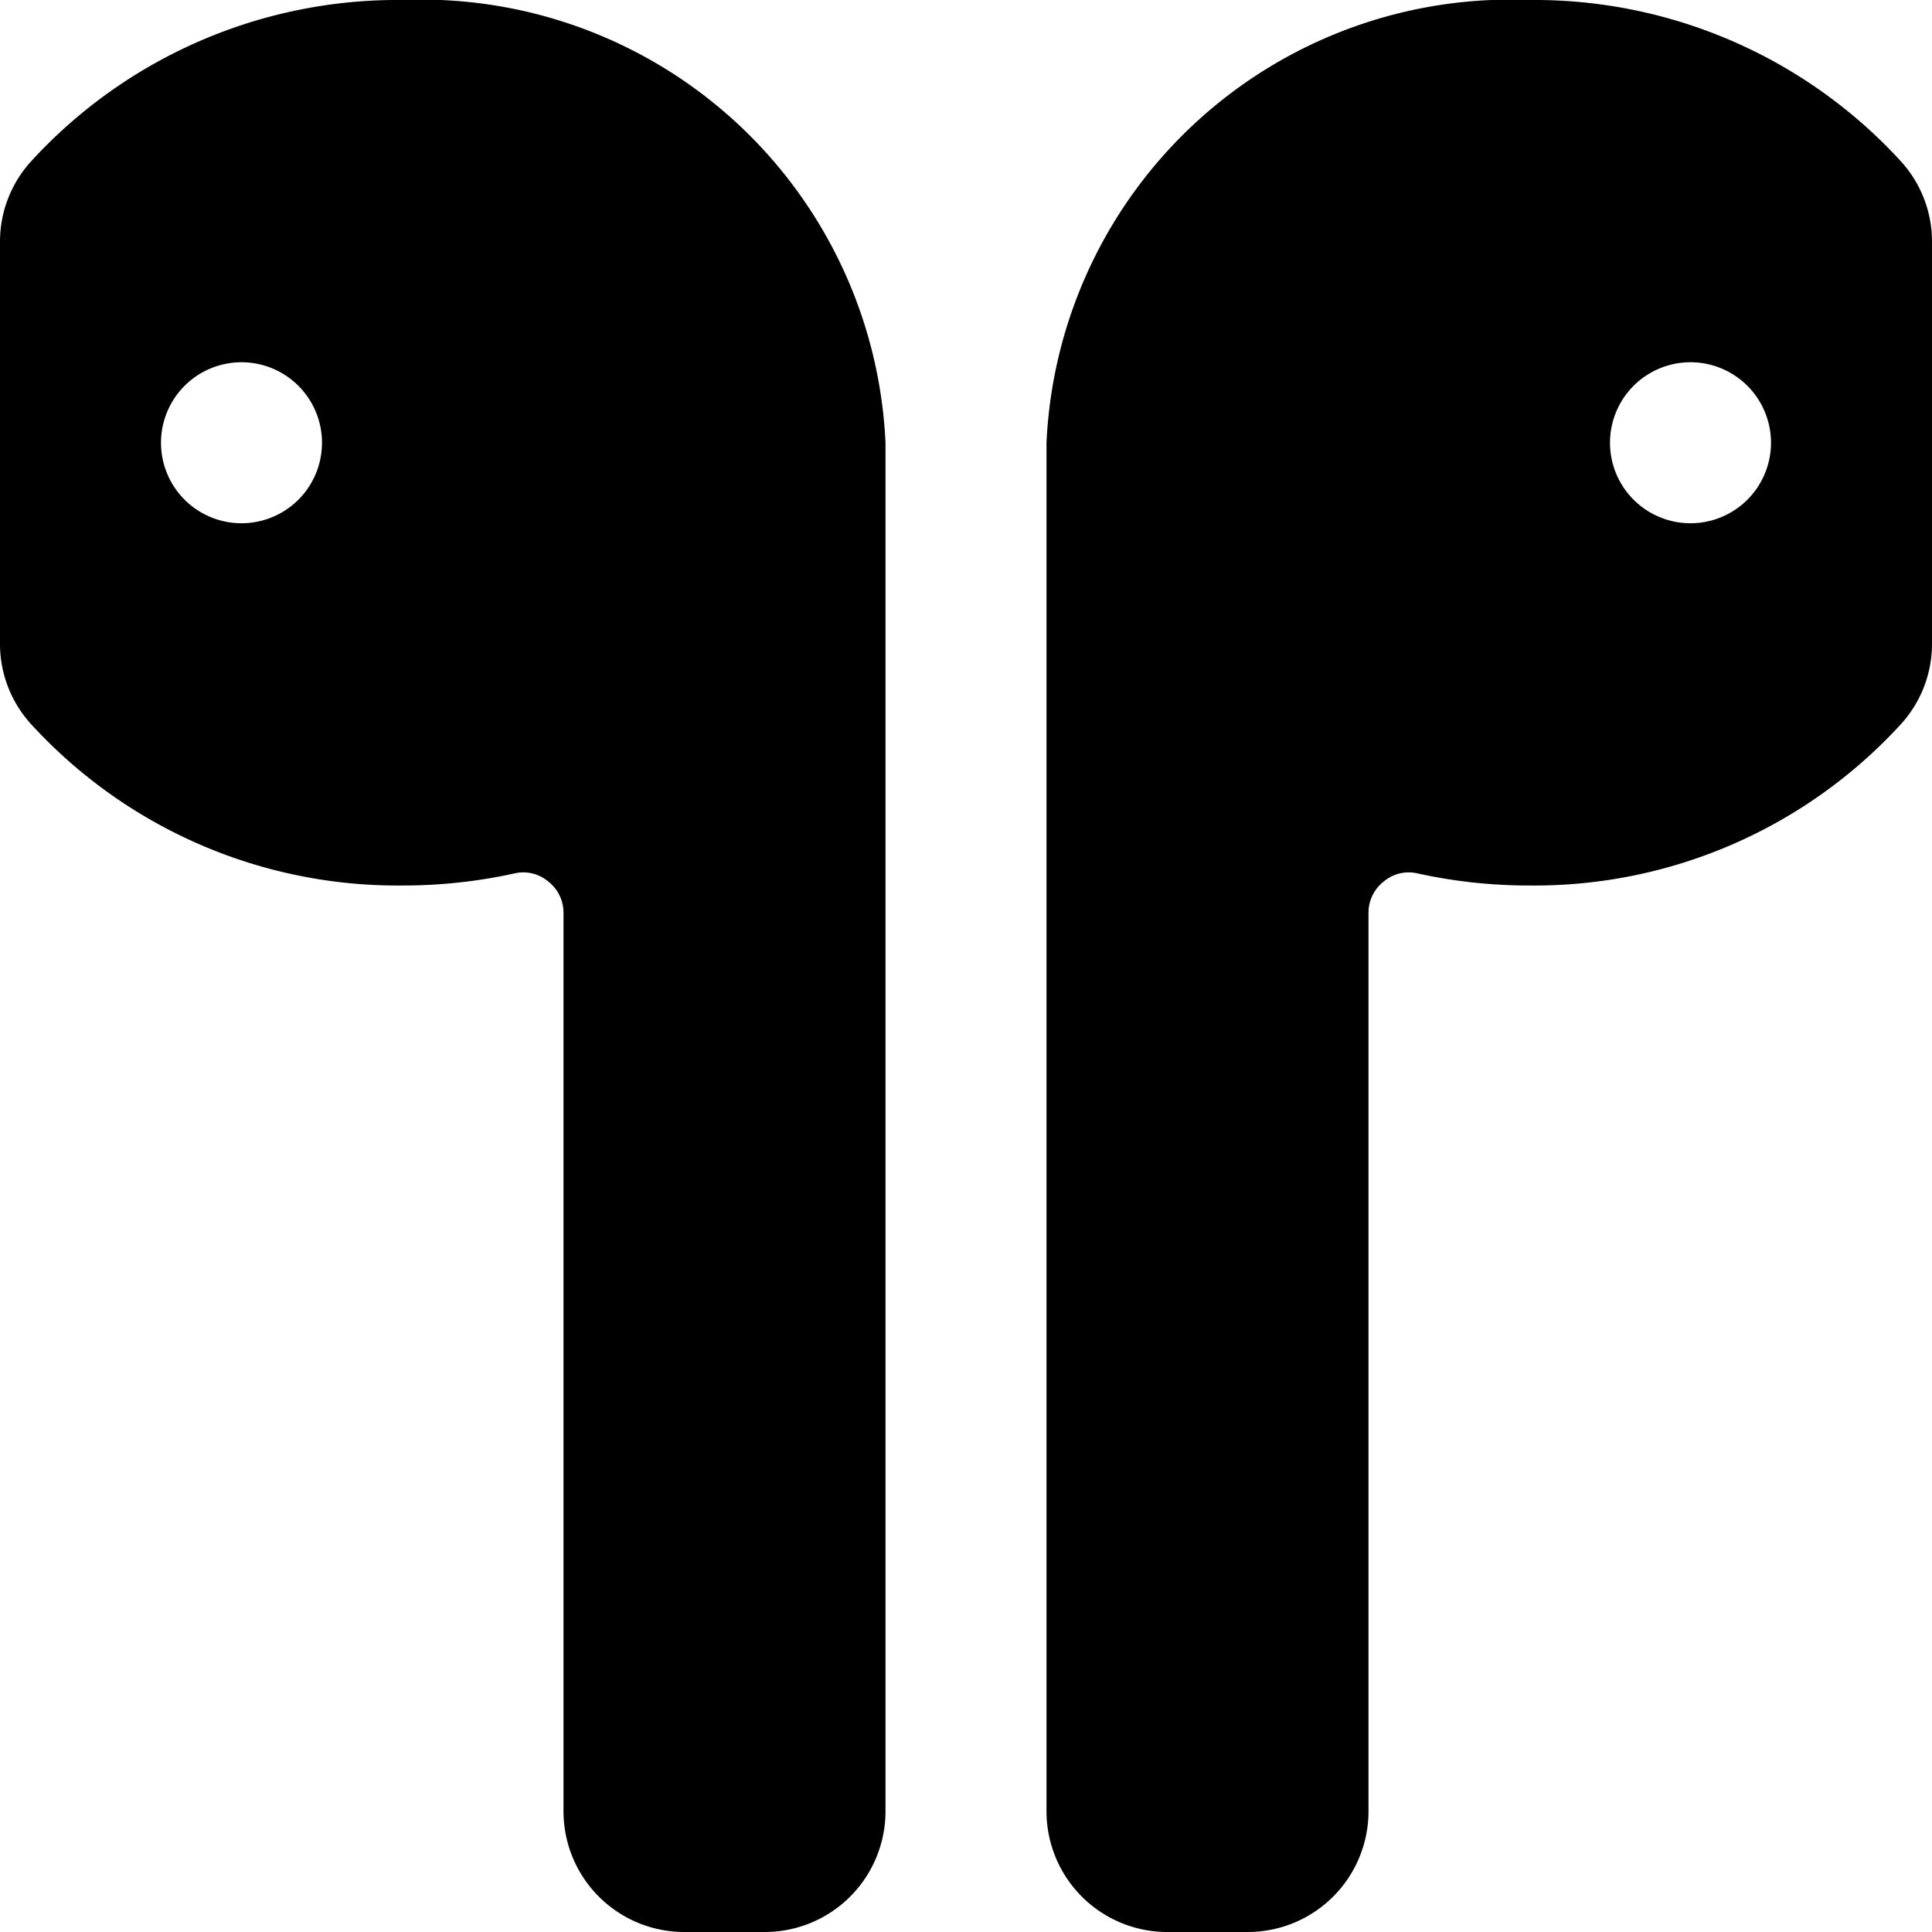
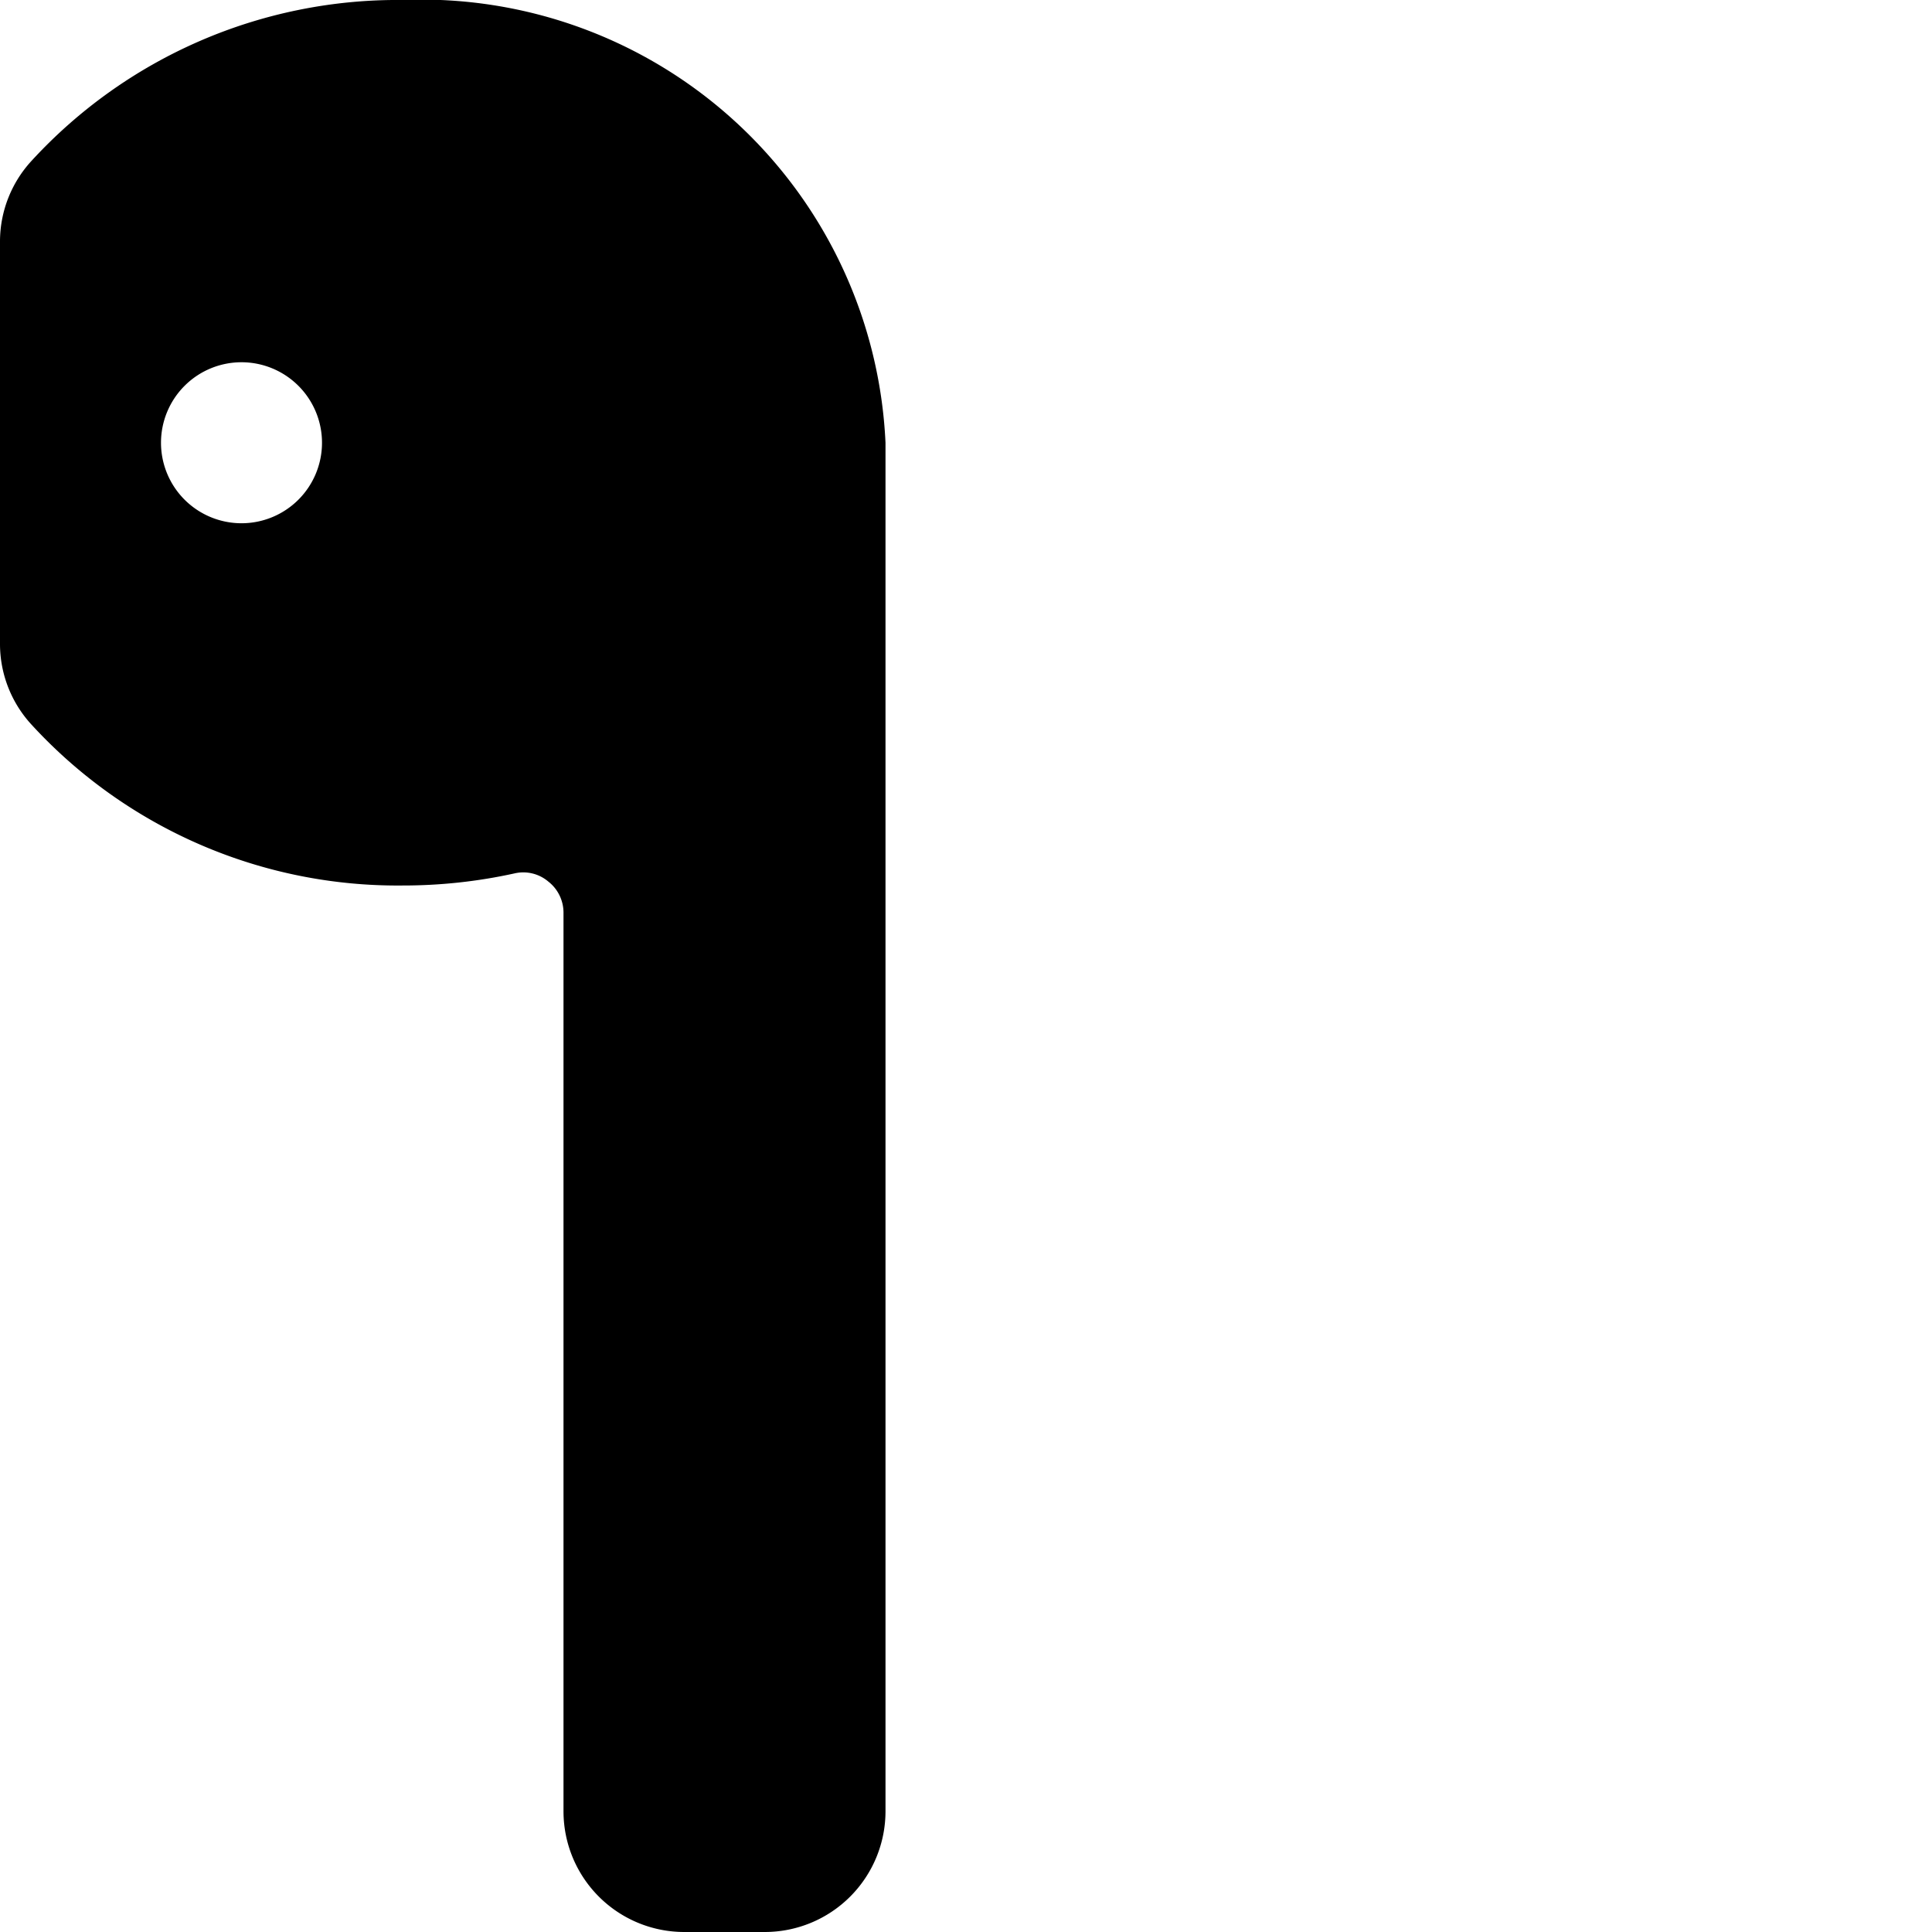
<svg xmlns="http://www.w3.org/2000/svg" viewBox="0 0 24 24">
  <g>
    <path d="M5 0A6.17 6.17 0 0 0 0.39 2 1.48 1.48 0 0 0 0 3v5a1.48 1.48 0 0 0 0.39 1A6.17 6.17 0 0 0 5 11a6.43 6.43 0 0 0 1.39 -0.15 0.48 0.48 0 0 1 0.42 0.1 0.49 0.49 0 0 1 0.19 0.39V22.5A1.5 1.5 0 0 0 8.5 24h1a1.5 1.5 0 0 0 1.5 -1.5v-17A5.77 5.77 0 0 0 5 0ZM4 5.5a1 1 0 1 1 -1 -1 1 1 0 0 1 1 1Z" fill="#000000" stroke-width="1" />
-     <path d="M24 3a1.48 1.48 0 0 0 -0.39 -1A6.17 6.17 0 0 0 19 0a5.77 5.77 0 0 0 -6 5.5v17a1.5 1.5 0 0 0 1.5 1.5h1a1.5 1.5 0 0 0 1.5 -1.5V11.34a0.49 0.49 0 0 1 0.19 -0.39 0.48 0.48 0 0 1 0.42 -0.1A6.43 6.43 0 0 0 19 11a6.17 6.17 0 0 0 4.61 -2A1.48 1.48 0 0 0 24 8Zm-2 2.5a1 1 0 1 1 -1 -1 1 1 0 0 1 1 1Z" fill="#000000" stroke-width="1" />
  </g>
</svg>